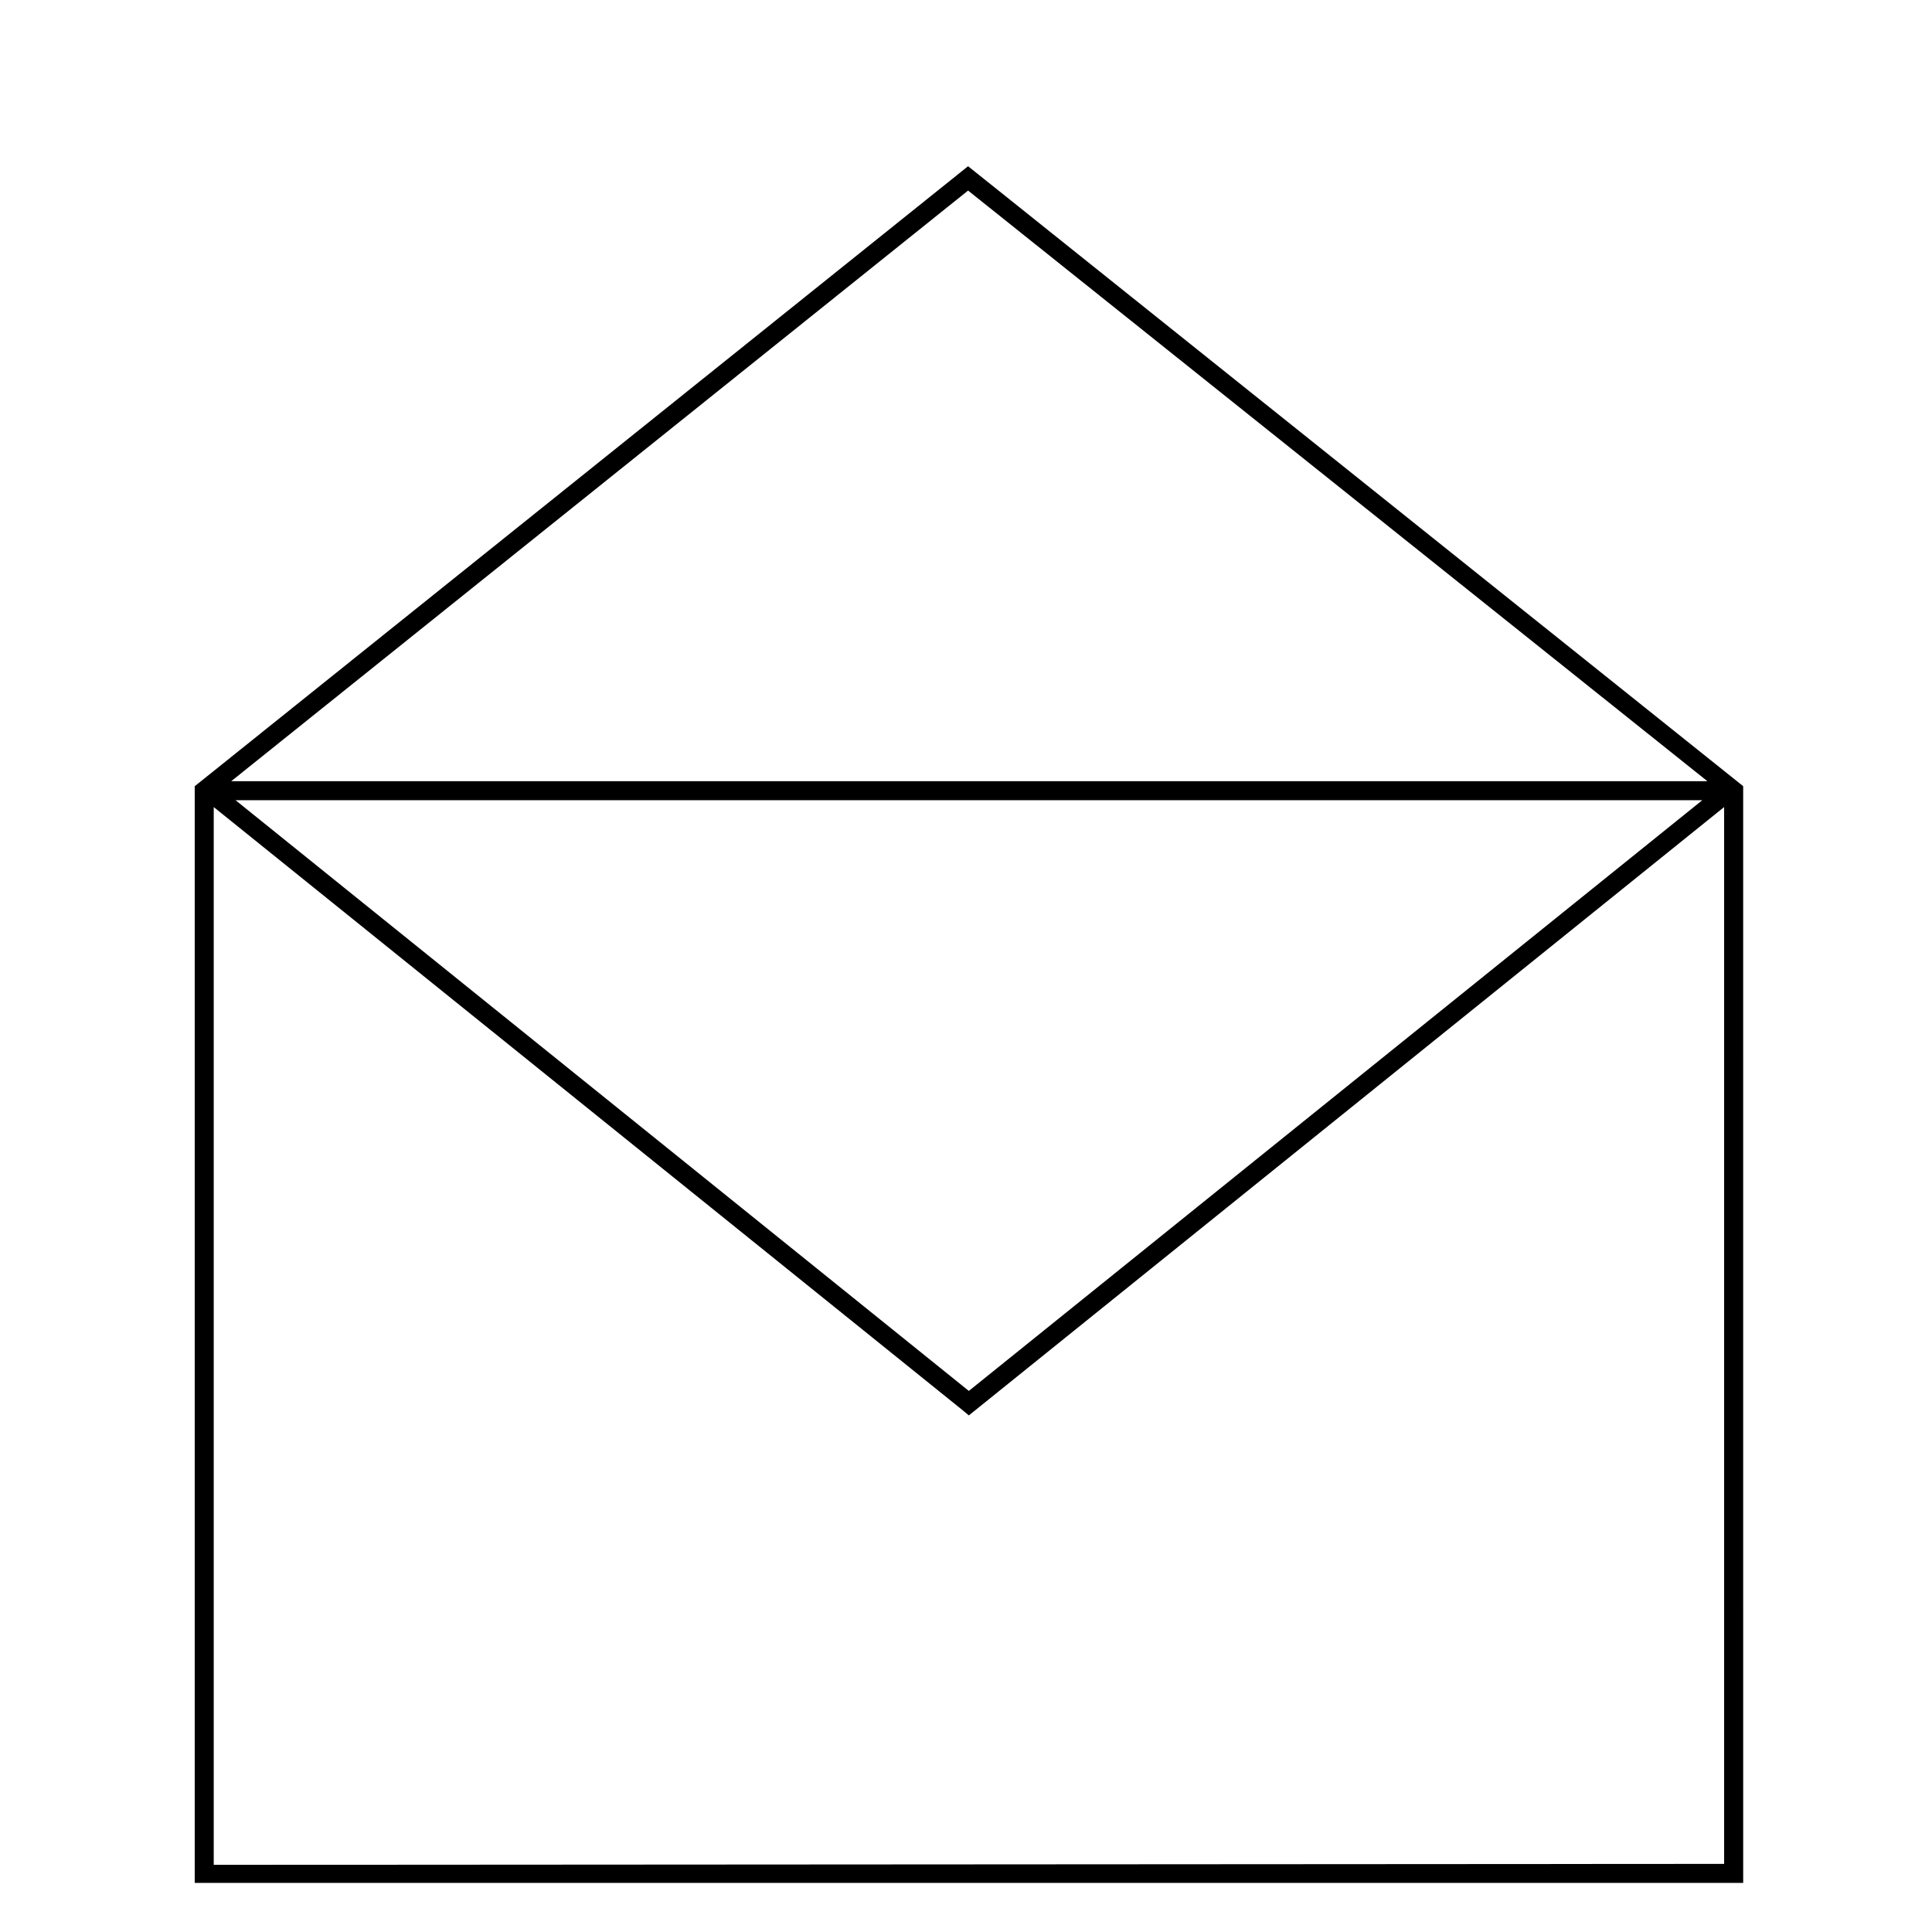
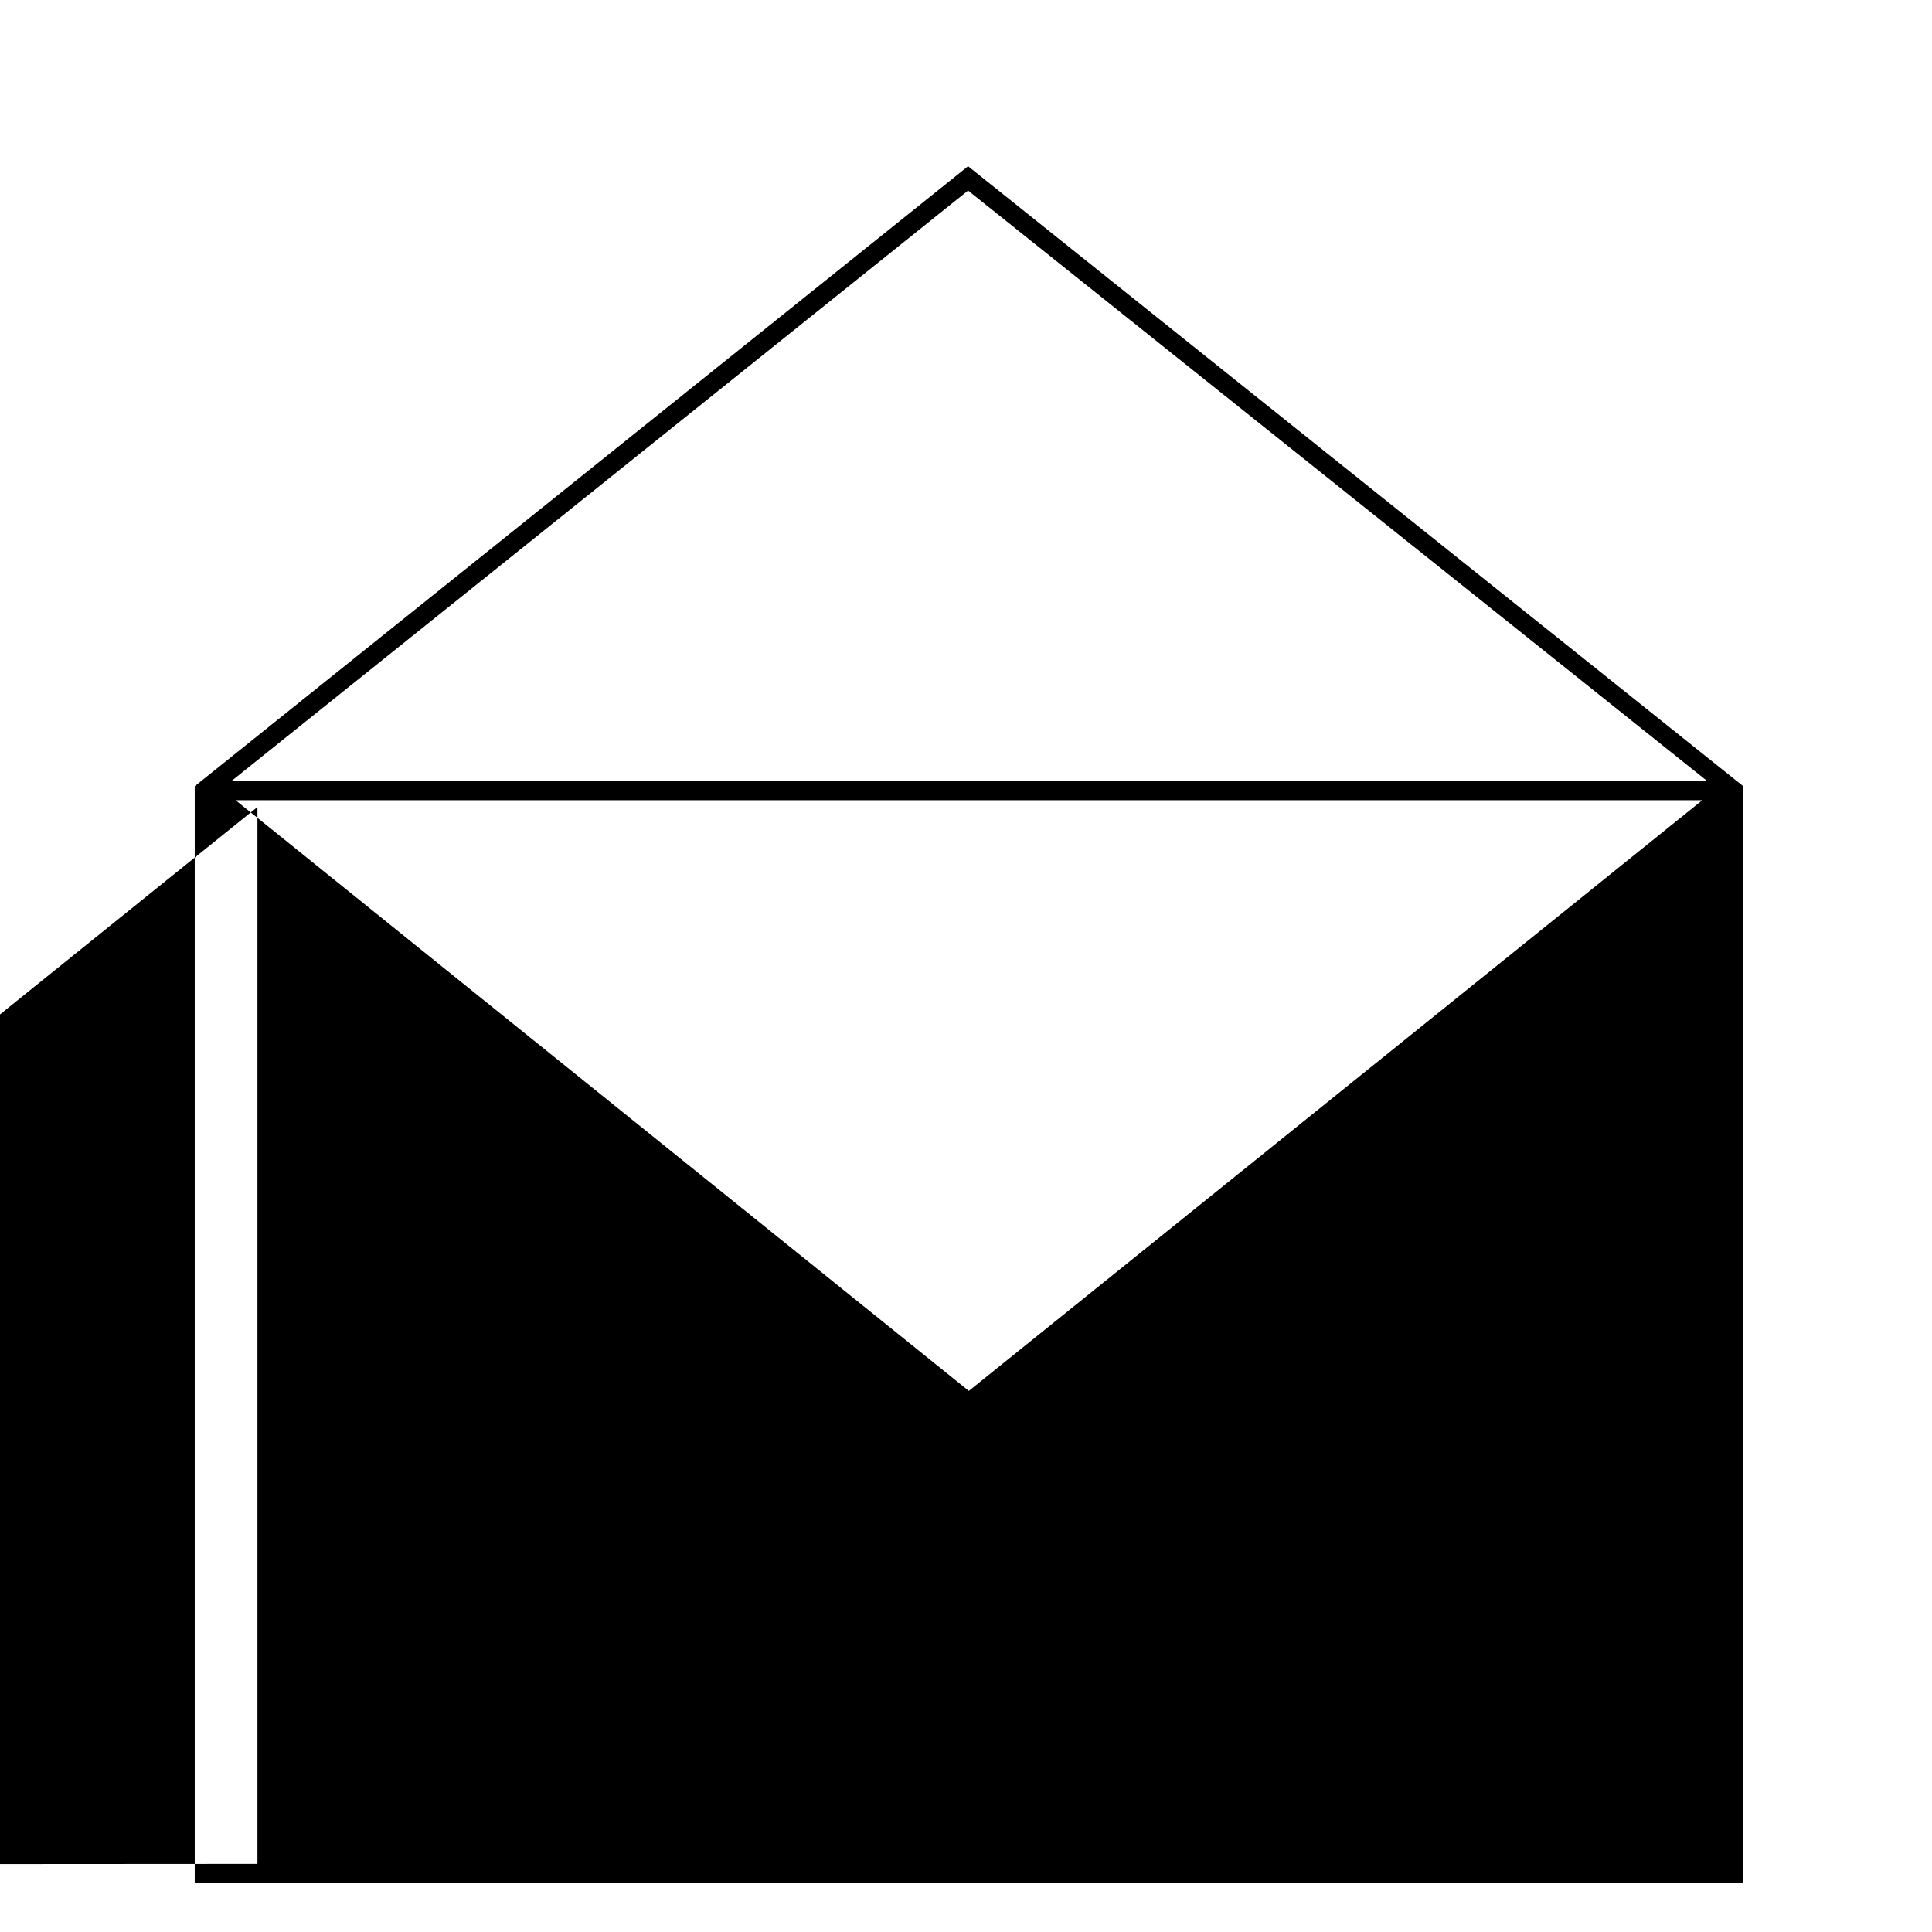
<svg xmlns="http://www.w3.org/2000/svg" fill="#000000" width="800px" height="800px" version="1.1" viewBox="144 144 512 512">
-   <path d="m605.96 352.34-205.41-164.29-203.99 163.54-0.957 0.754v290.65h410.36zm-205.41-157.84 195.93 156.53h-391.21zm194.57 161.57-194.37 156.54-194.32-156.54zm-394.48 282.13v-280.32l198.55 159.91 1.562 1.309 200.16-161.22v280.07z" />
+   <path d="m605.96 352.34-205.41-164.29-203.99 163.54-0.957 0.754v290.65h410.36zm-205.41-157.84 195.93 156.53h-391.21zm194.57 161.57-194.37 156.54-194.32-156.54m-394.48 282.13v-280.32l198.55 159.91 1.562 1.309 200.16-161.22v280.07z" />
</svg>